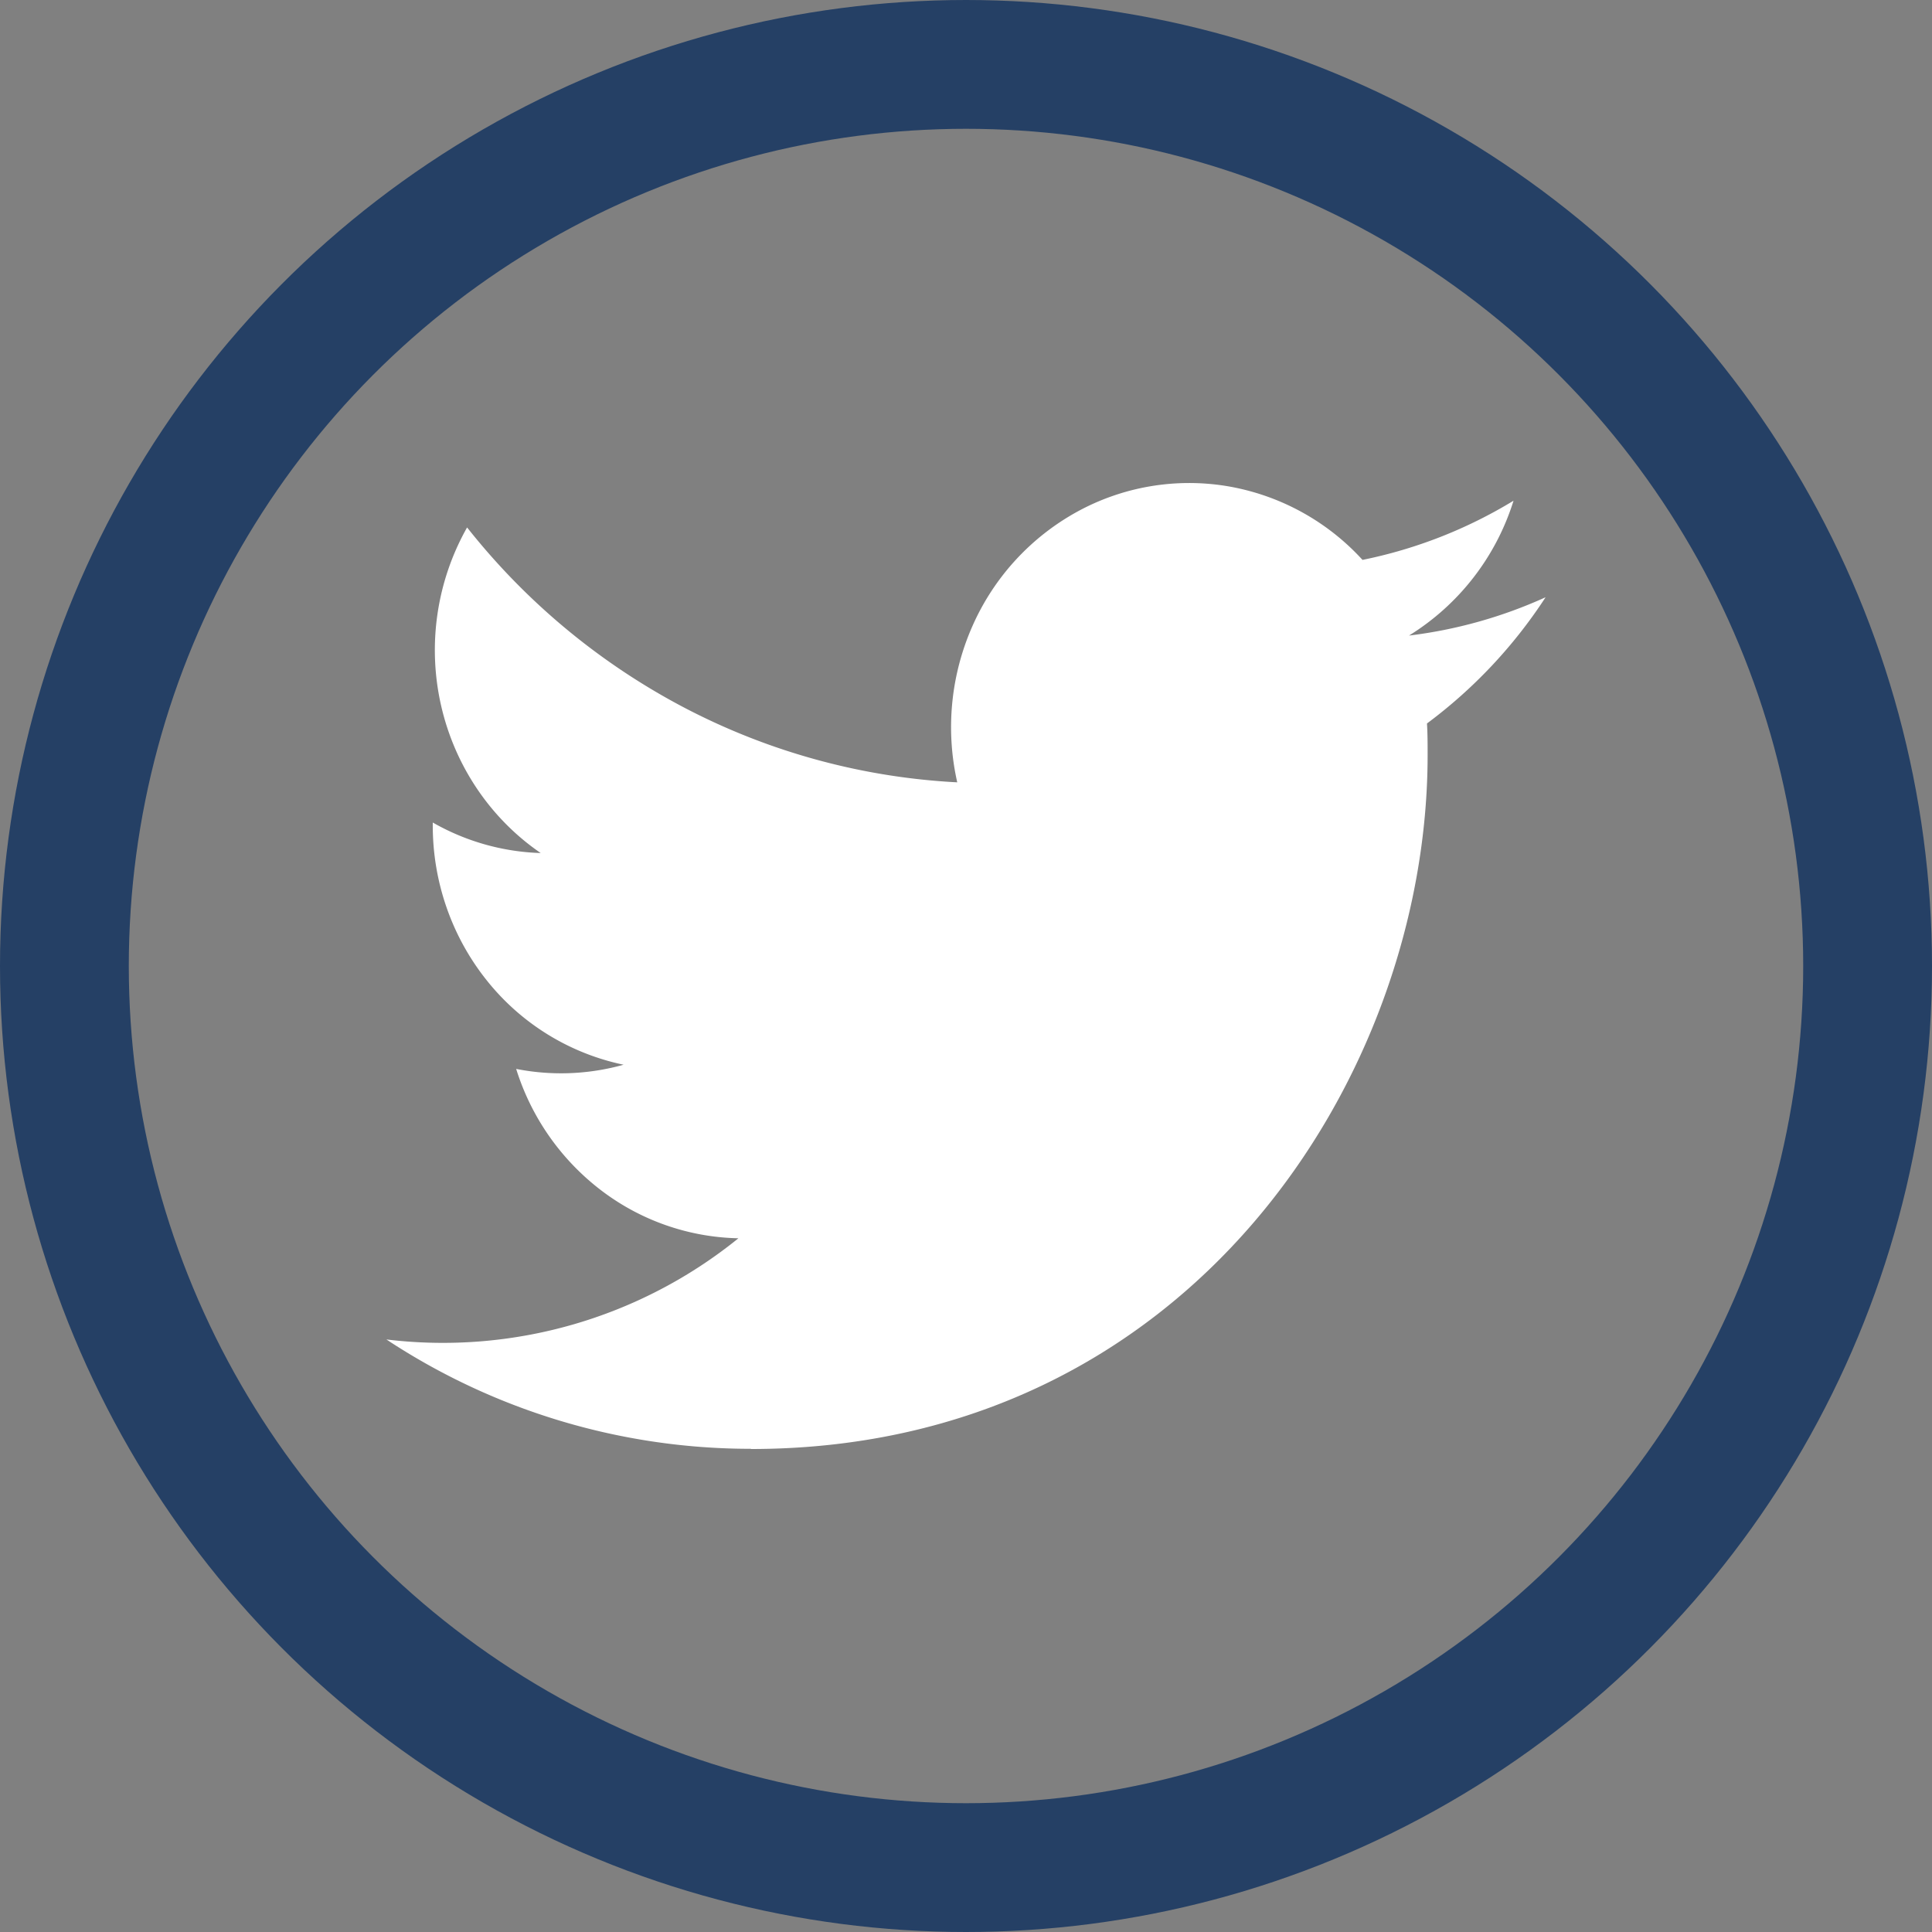
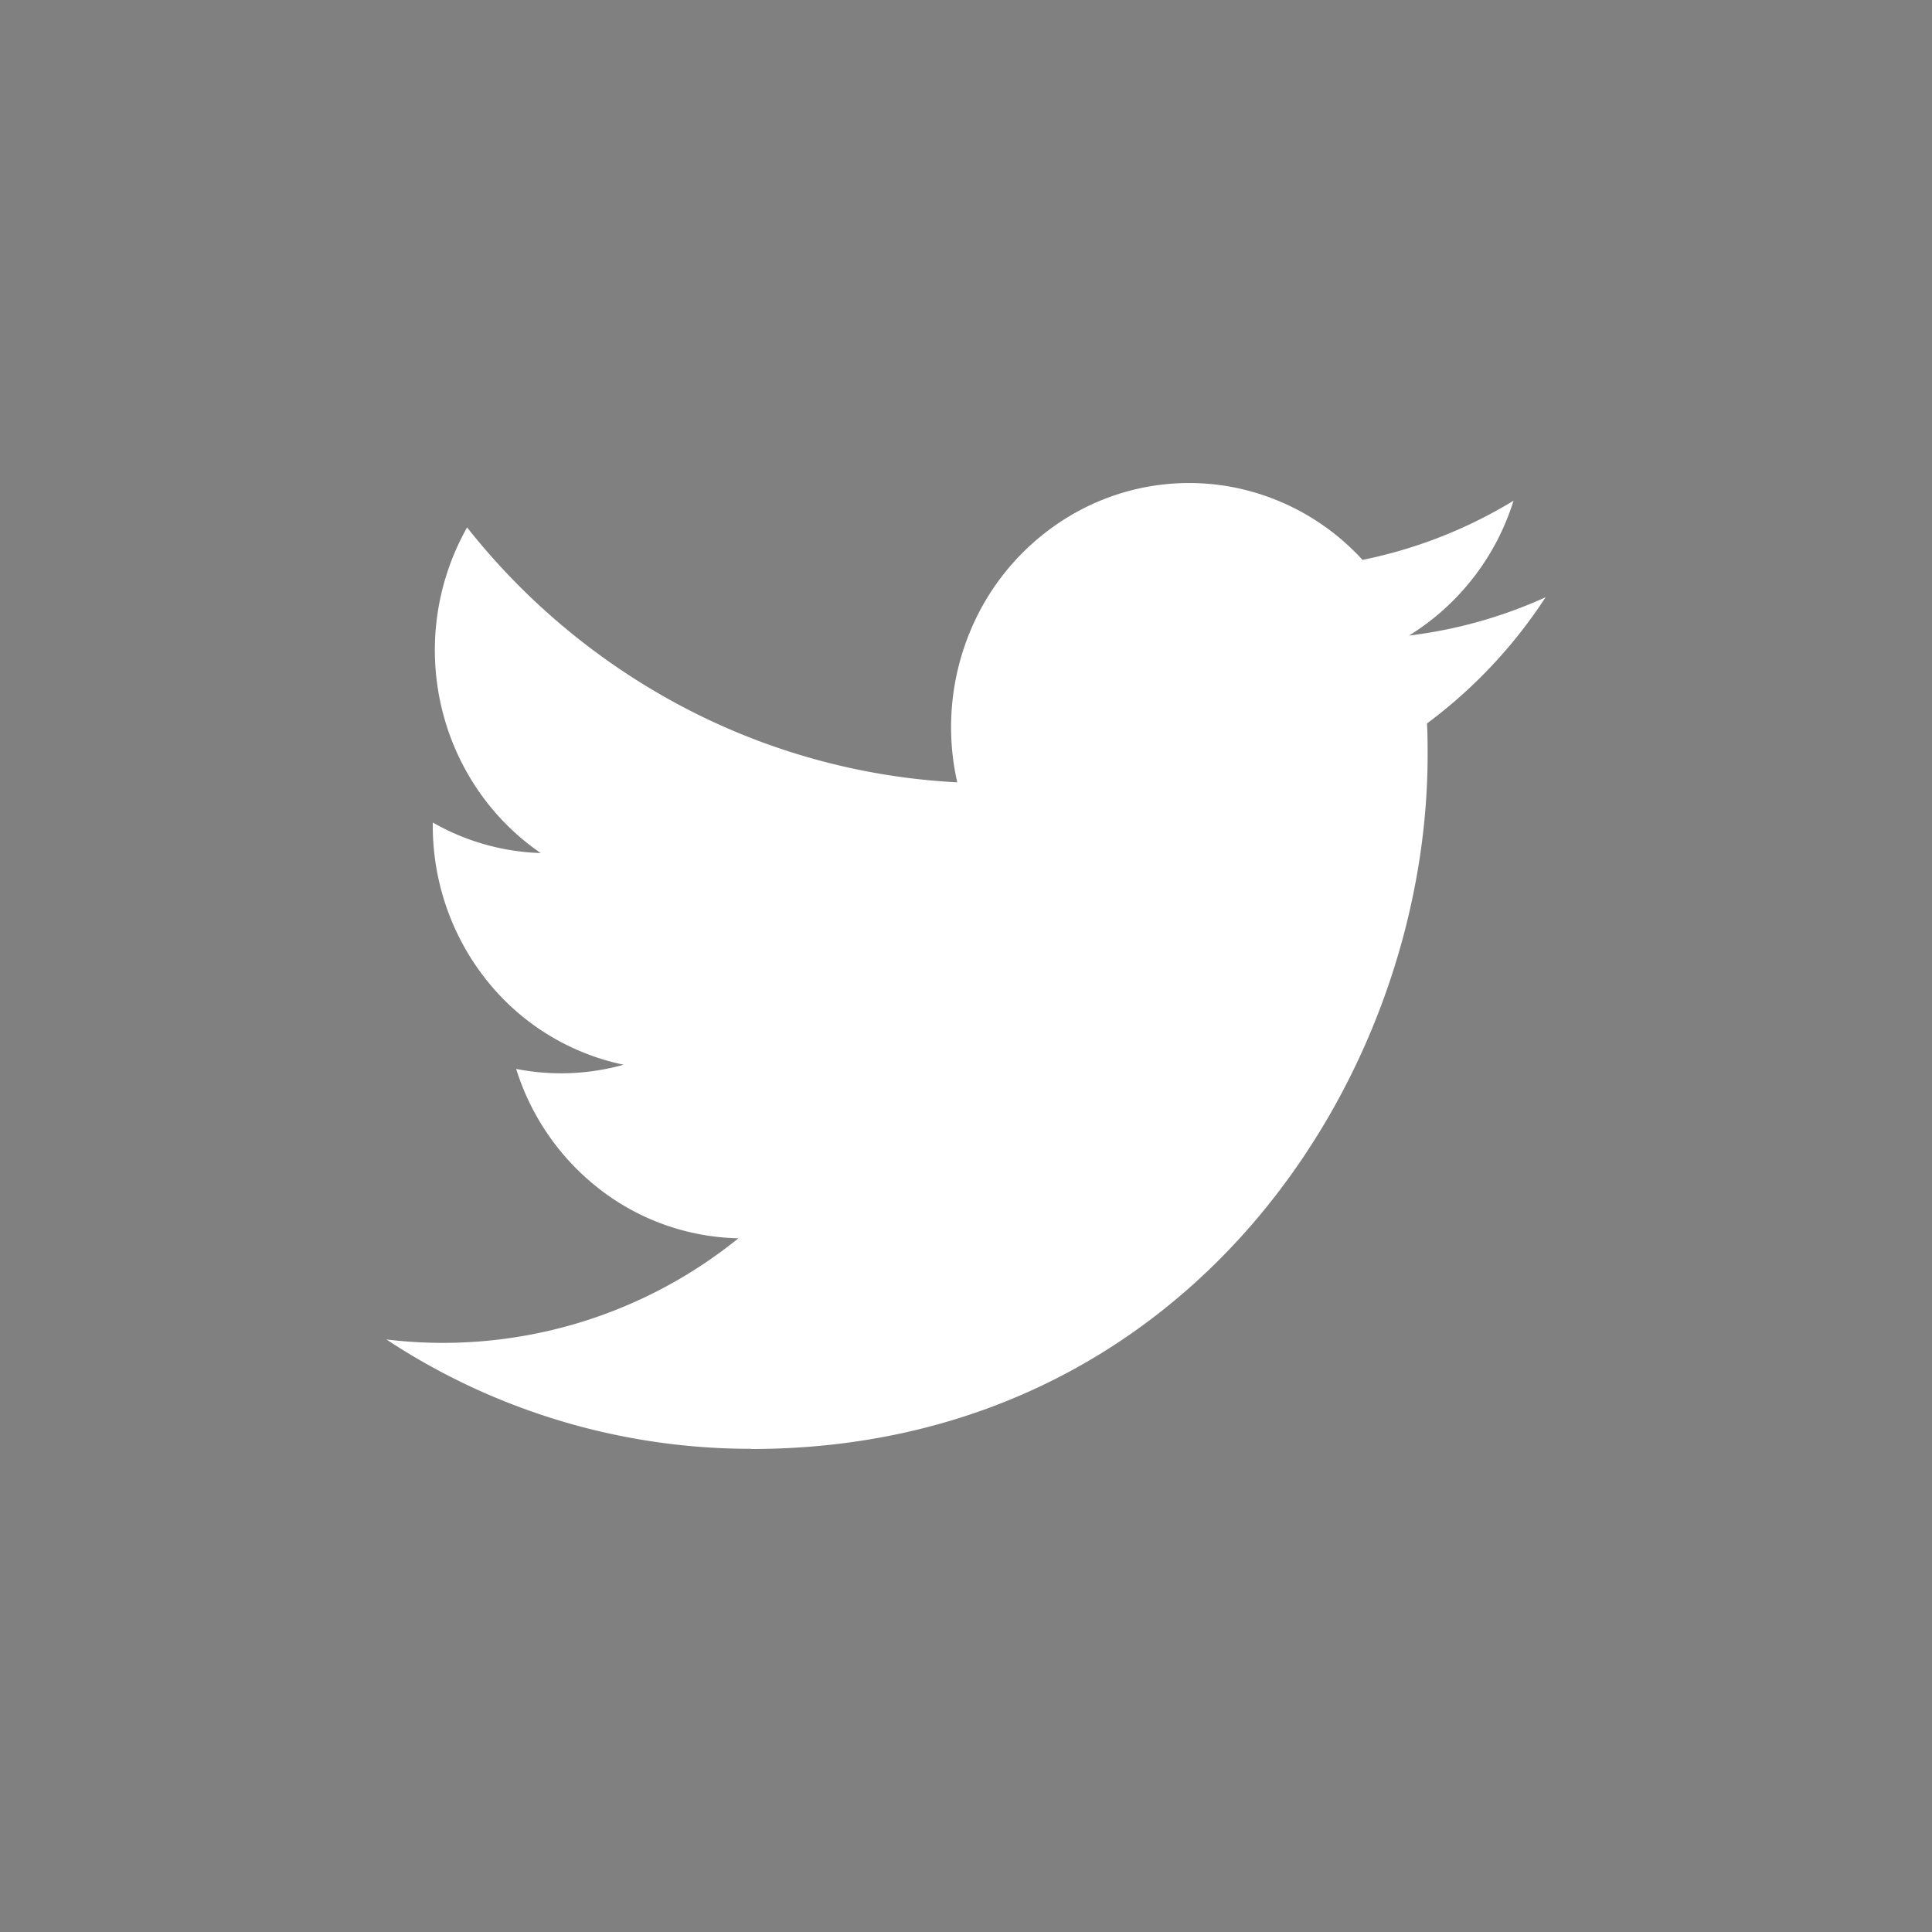
<svg xmlns="http://www.w3.org/2000/svg" width="30" height="30" fill="none">
  <rect width="100%" height="100%" fill="#808080" stroke="none" />
-   <circle cx="15" cy="15" r="14" stroke="#254065" stroke-width="2" />
  <path d="M11.66 22.5c6.793 0 10.508-5.771 10.508-10.776 0-.164 0-.328-.01-.49A7.621 7.621 0 0 0 24 9.274a7.228 7.228 0 0 1-2.121.595 3.786 3.786 0 0 0 1.623-2.094 7.29 7.29 0 0 1-2.345.919 3.669 3.669 0 0 0-2.095-1.144 3.616 3.616 0 0 0-2.341.399 3.754 3.754 0 0 0-1.623 1.777 3.88 3.88 0 0 0-.234 2.422A10.28 10.28 0 0 1 10.648 11 10.538 10.538 0 0 1 7.253 8.19a3.875 3.875 0 0 0-.405 2.76c.213.94.766 1.76 1.548 2.296a3.595 3.595 0 0 1-1.676-.474v.048c0 .874.295 1.722.835 2.399a3.68 3.68 0 0 0 2.128 1.314 3.598 3.598 0 0 1-1.668.065A3.79 3.79 0 0 0 9.33 18.48a3.637 3.637 0 0 0 2.136.748A7.292 7.292 0 0 1 6 20.799a10.266 10.266 0 0 0 5.66 1.698" fill="#fff" />
</svg>